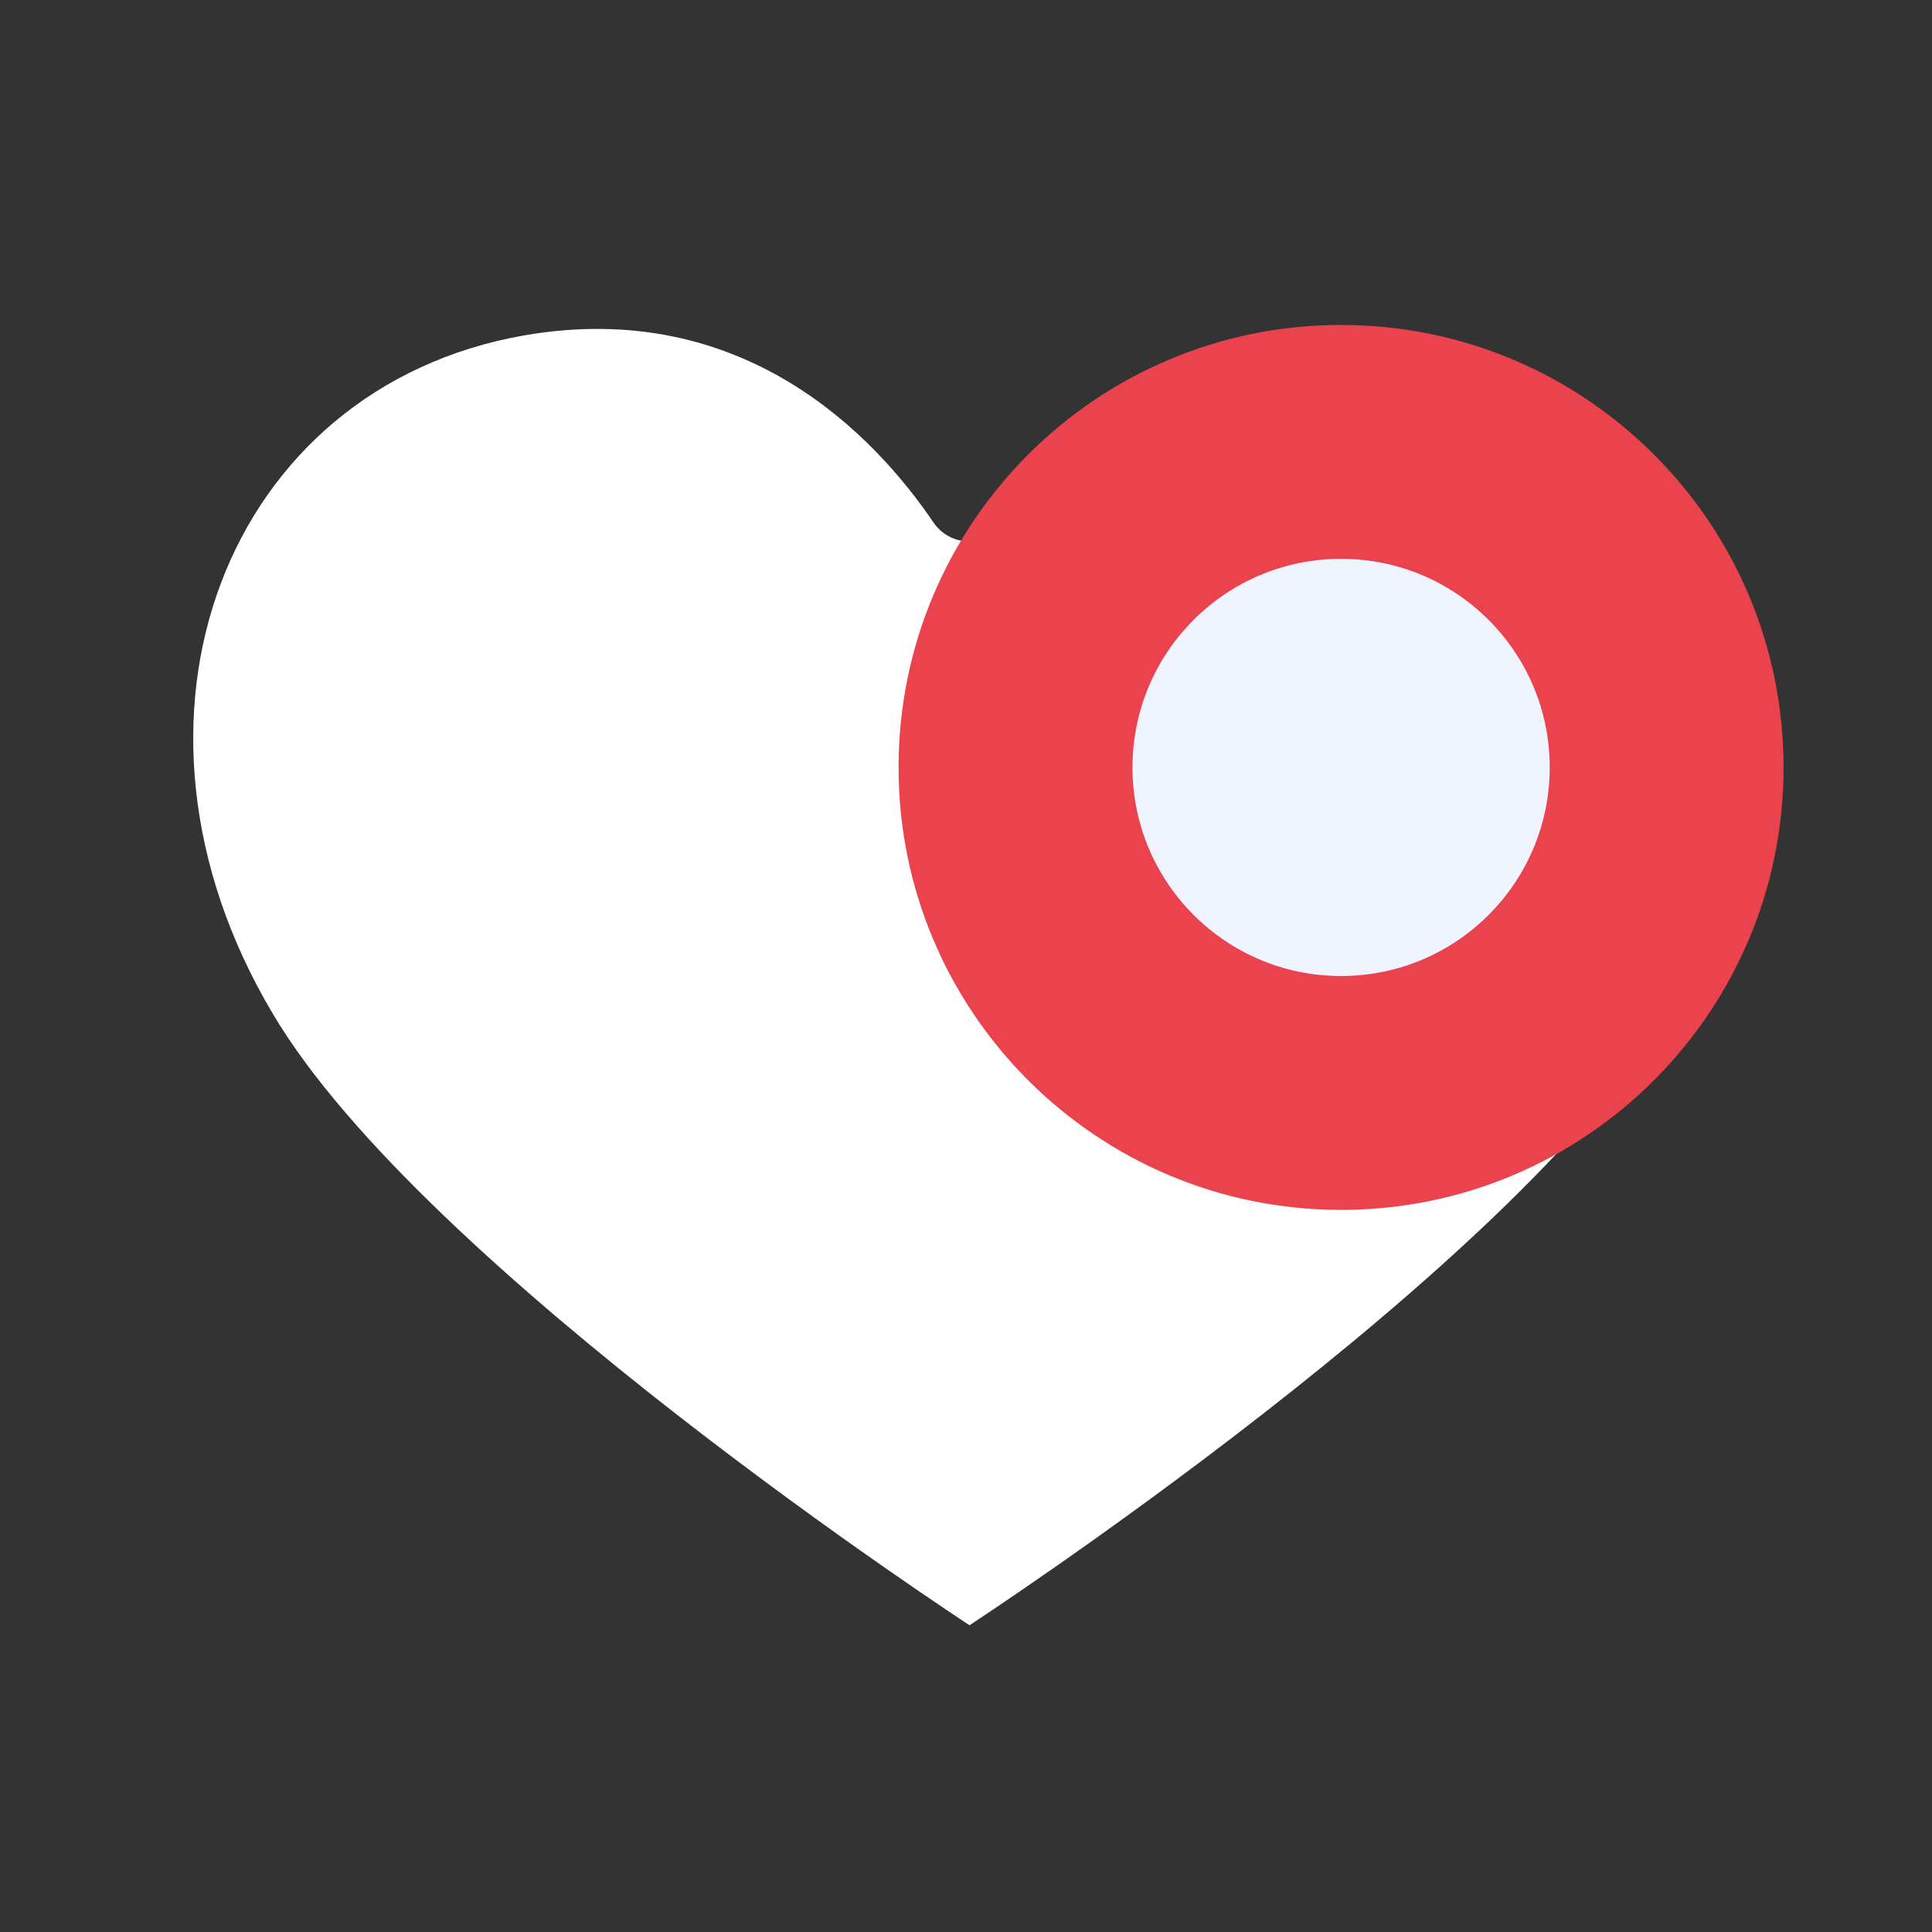
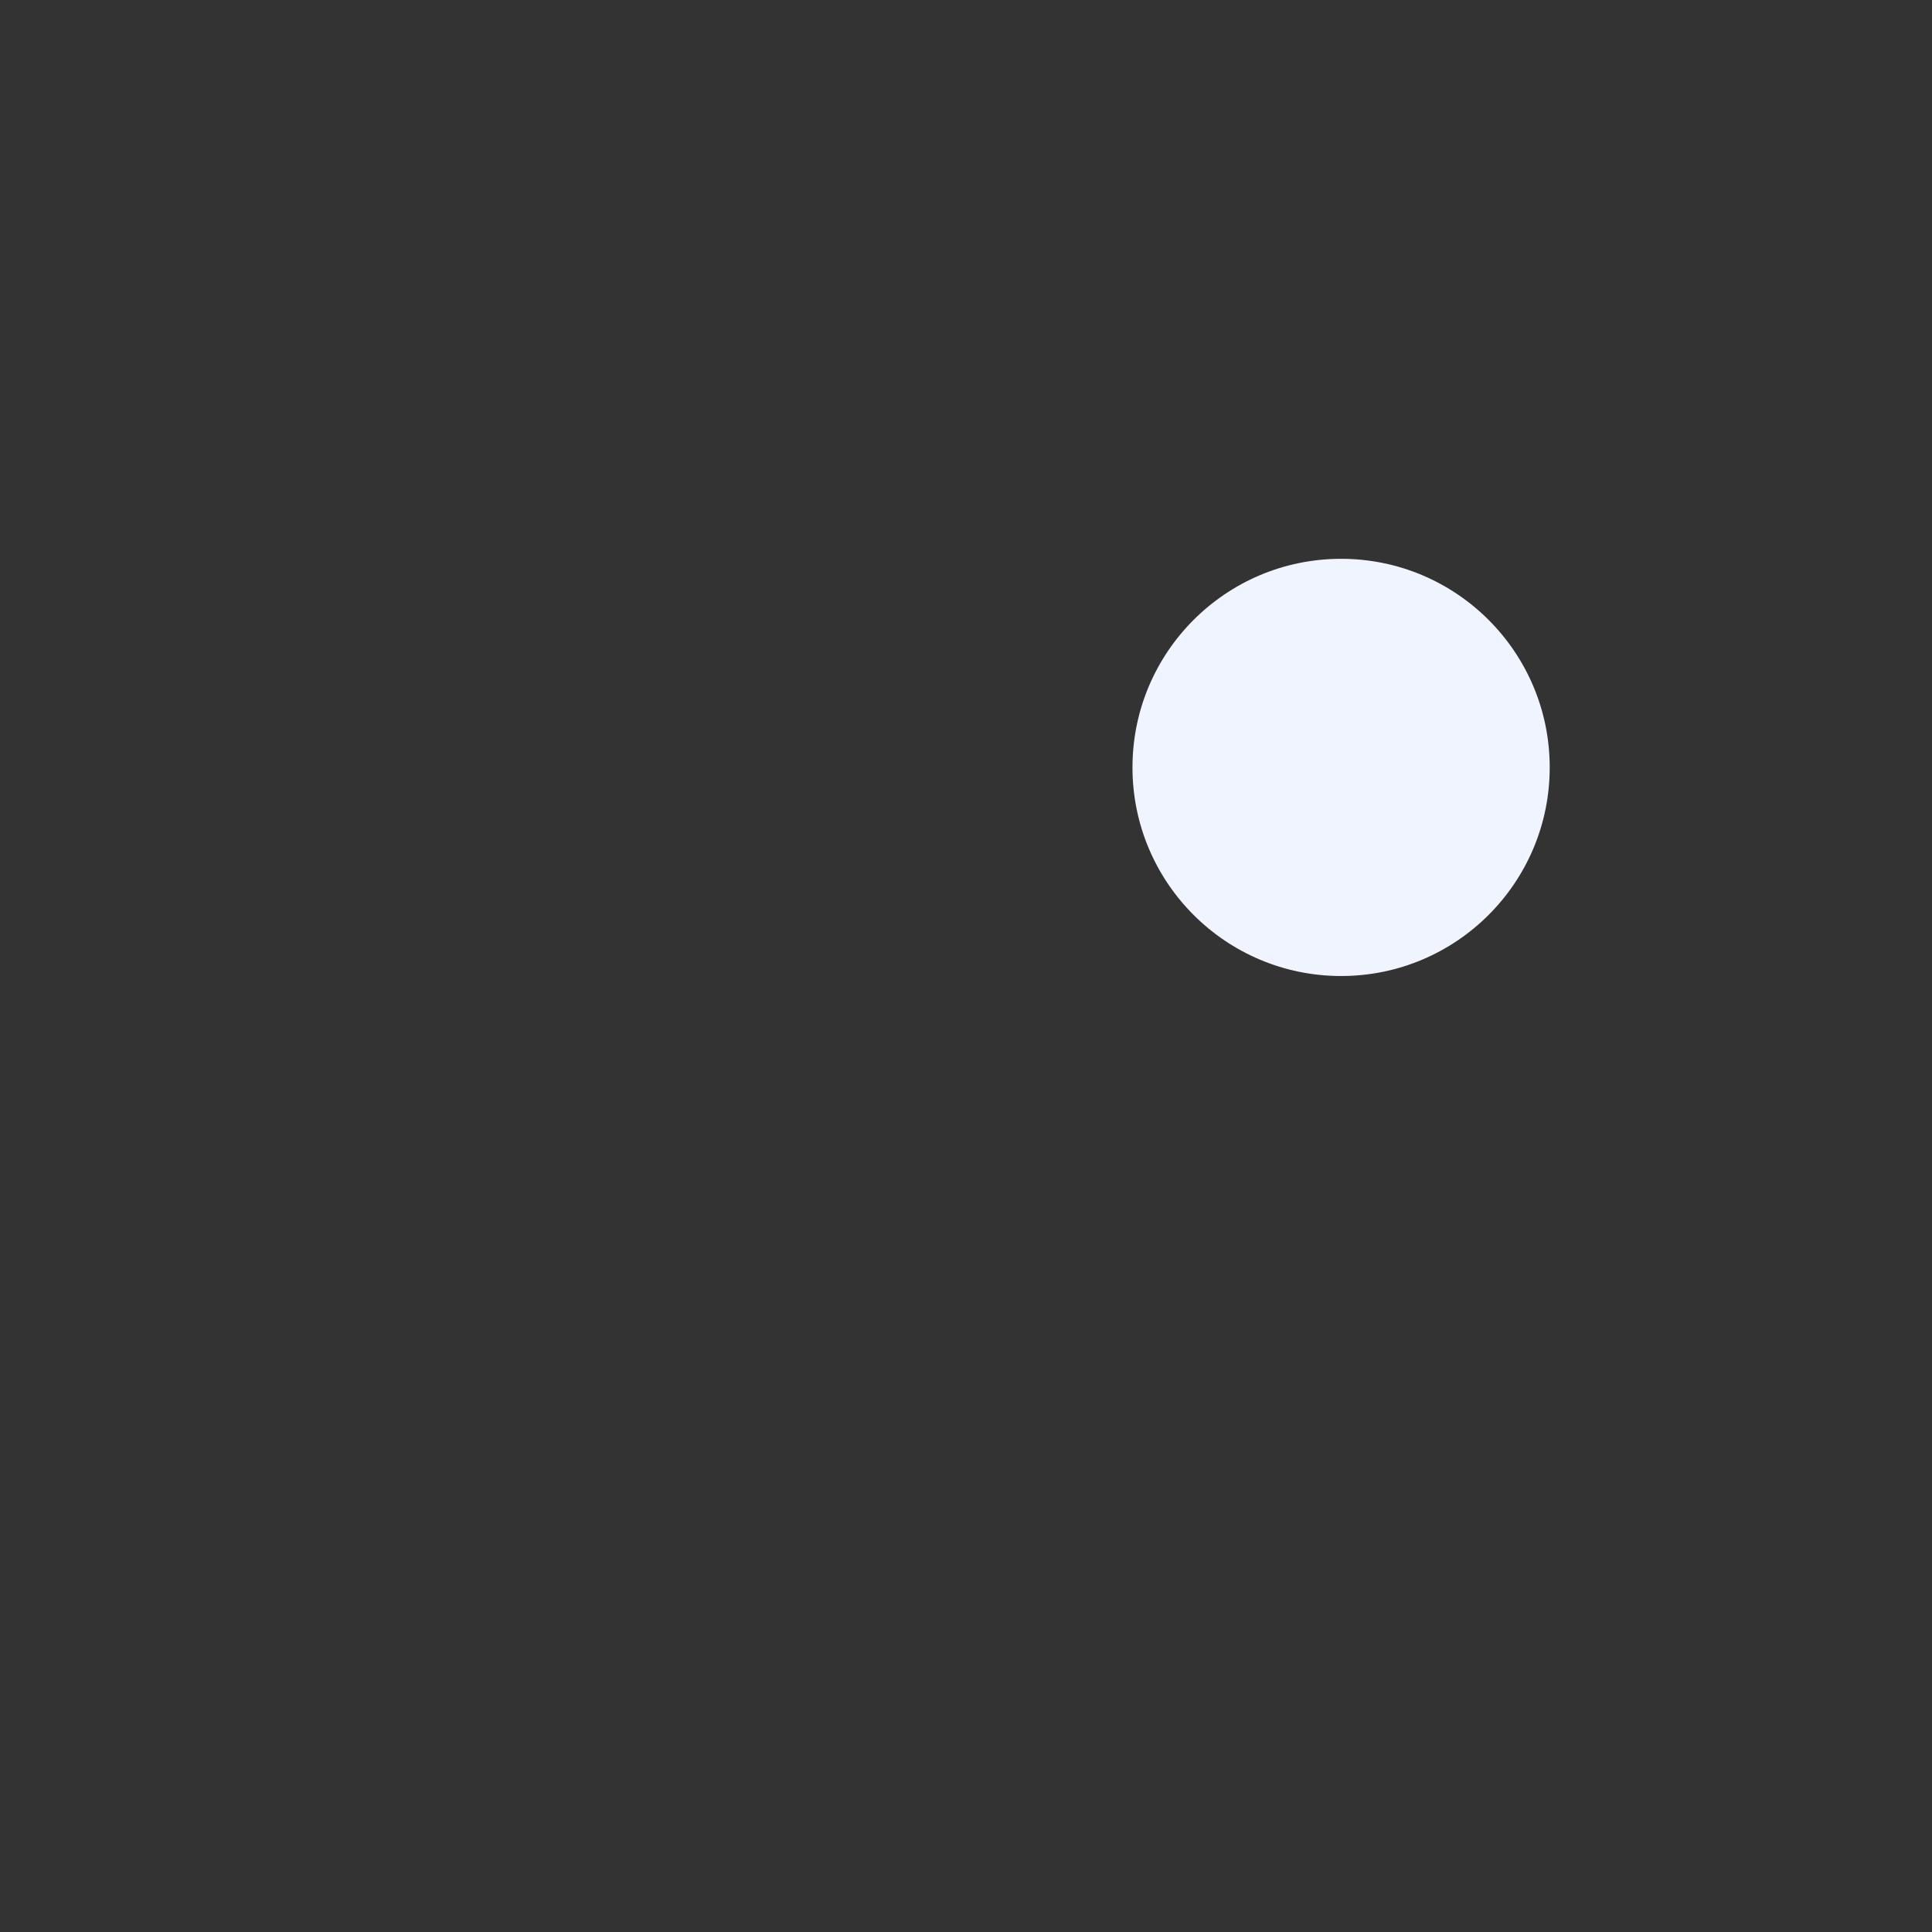
<svg xmlns="http://www.w3.org/2000/svg" width="54" height="54" viewBox="0 0 54 54" fill="none">
  <rect x="0" y="0" width="54" height="54" fill="#333333" stroke="none" />
-   <path d="M46.583 28.314C42.366 35.462 27.098 45.426 27.098 45.426C27.098 45.426 11.82 35.462 7.613 28.314C2.721 20.068 6.327 10.842 14.636 9.377C20.793 8.301 24.462 12.203 26.086 14.596C26.571 15.313 27.615 15.313 28.11 14.596C29.745 12.203 33.414 8.301 39.561 9.377C47.87 10.842 51.476 20.068 46.583 28.314Z" fill="white" />
-   <path d="M37.483 33.817C44.314 33.817 49.851 28.28 49.851 21.45C49.851 14.619 44.314 9.082 37.483 9.082C30.652 9.082 25.115 14.619 25.115 21.45C25.115 28.28 30.652 33.817 37.483 33.817Z" fill="#EA434D" />
  <path d="M37.484 27.28C40.704 27.28 43.315 24.67 43.315 21.45C43.315 18.229 40.704 15.619 37.484 15.619C34.264 15.619 31.653 18.229 31.653 21.45C31.653 24.67 34.264 27.28 37.484 27.28Z" fill="#F0F4FF" />
</svg>